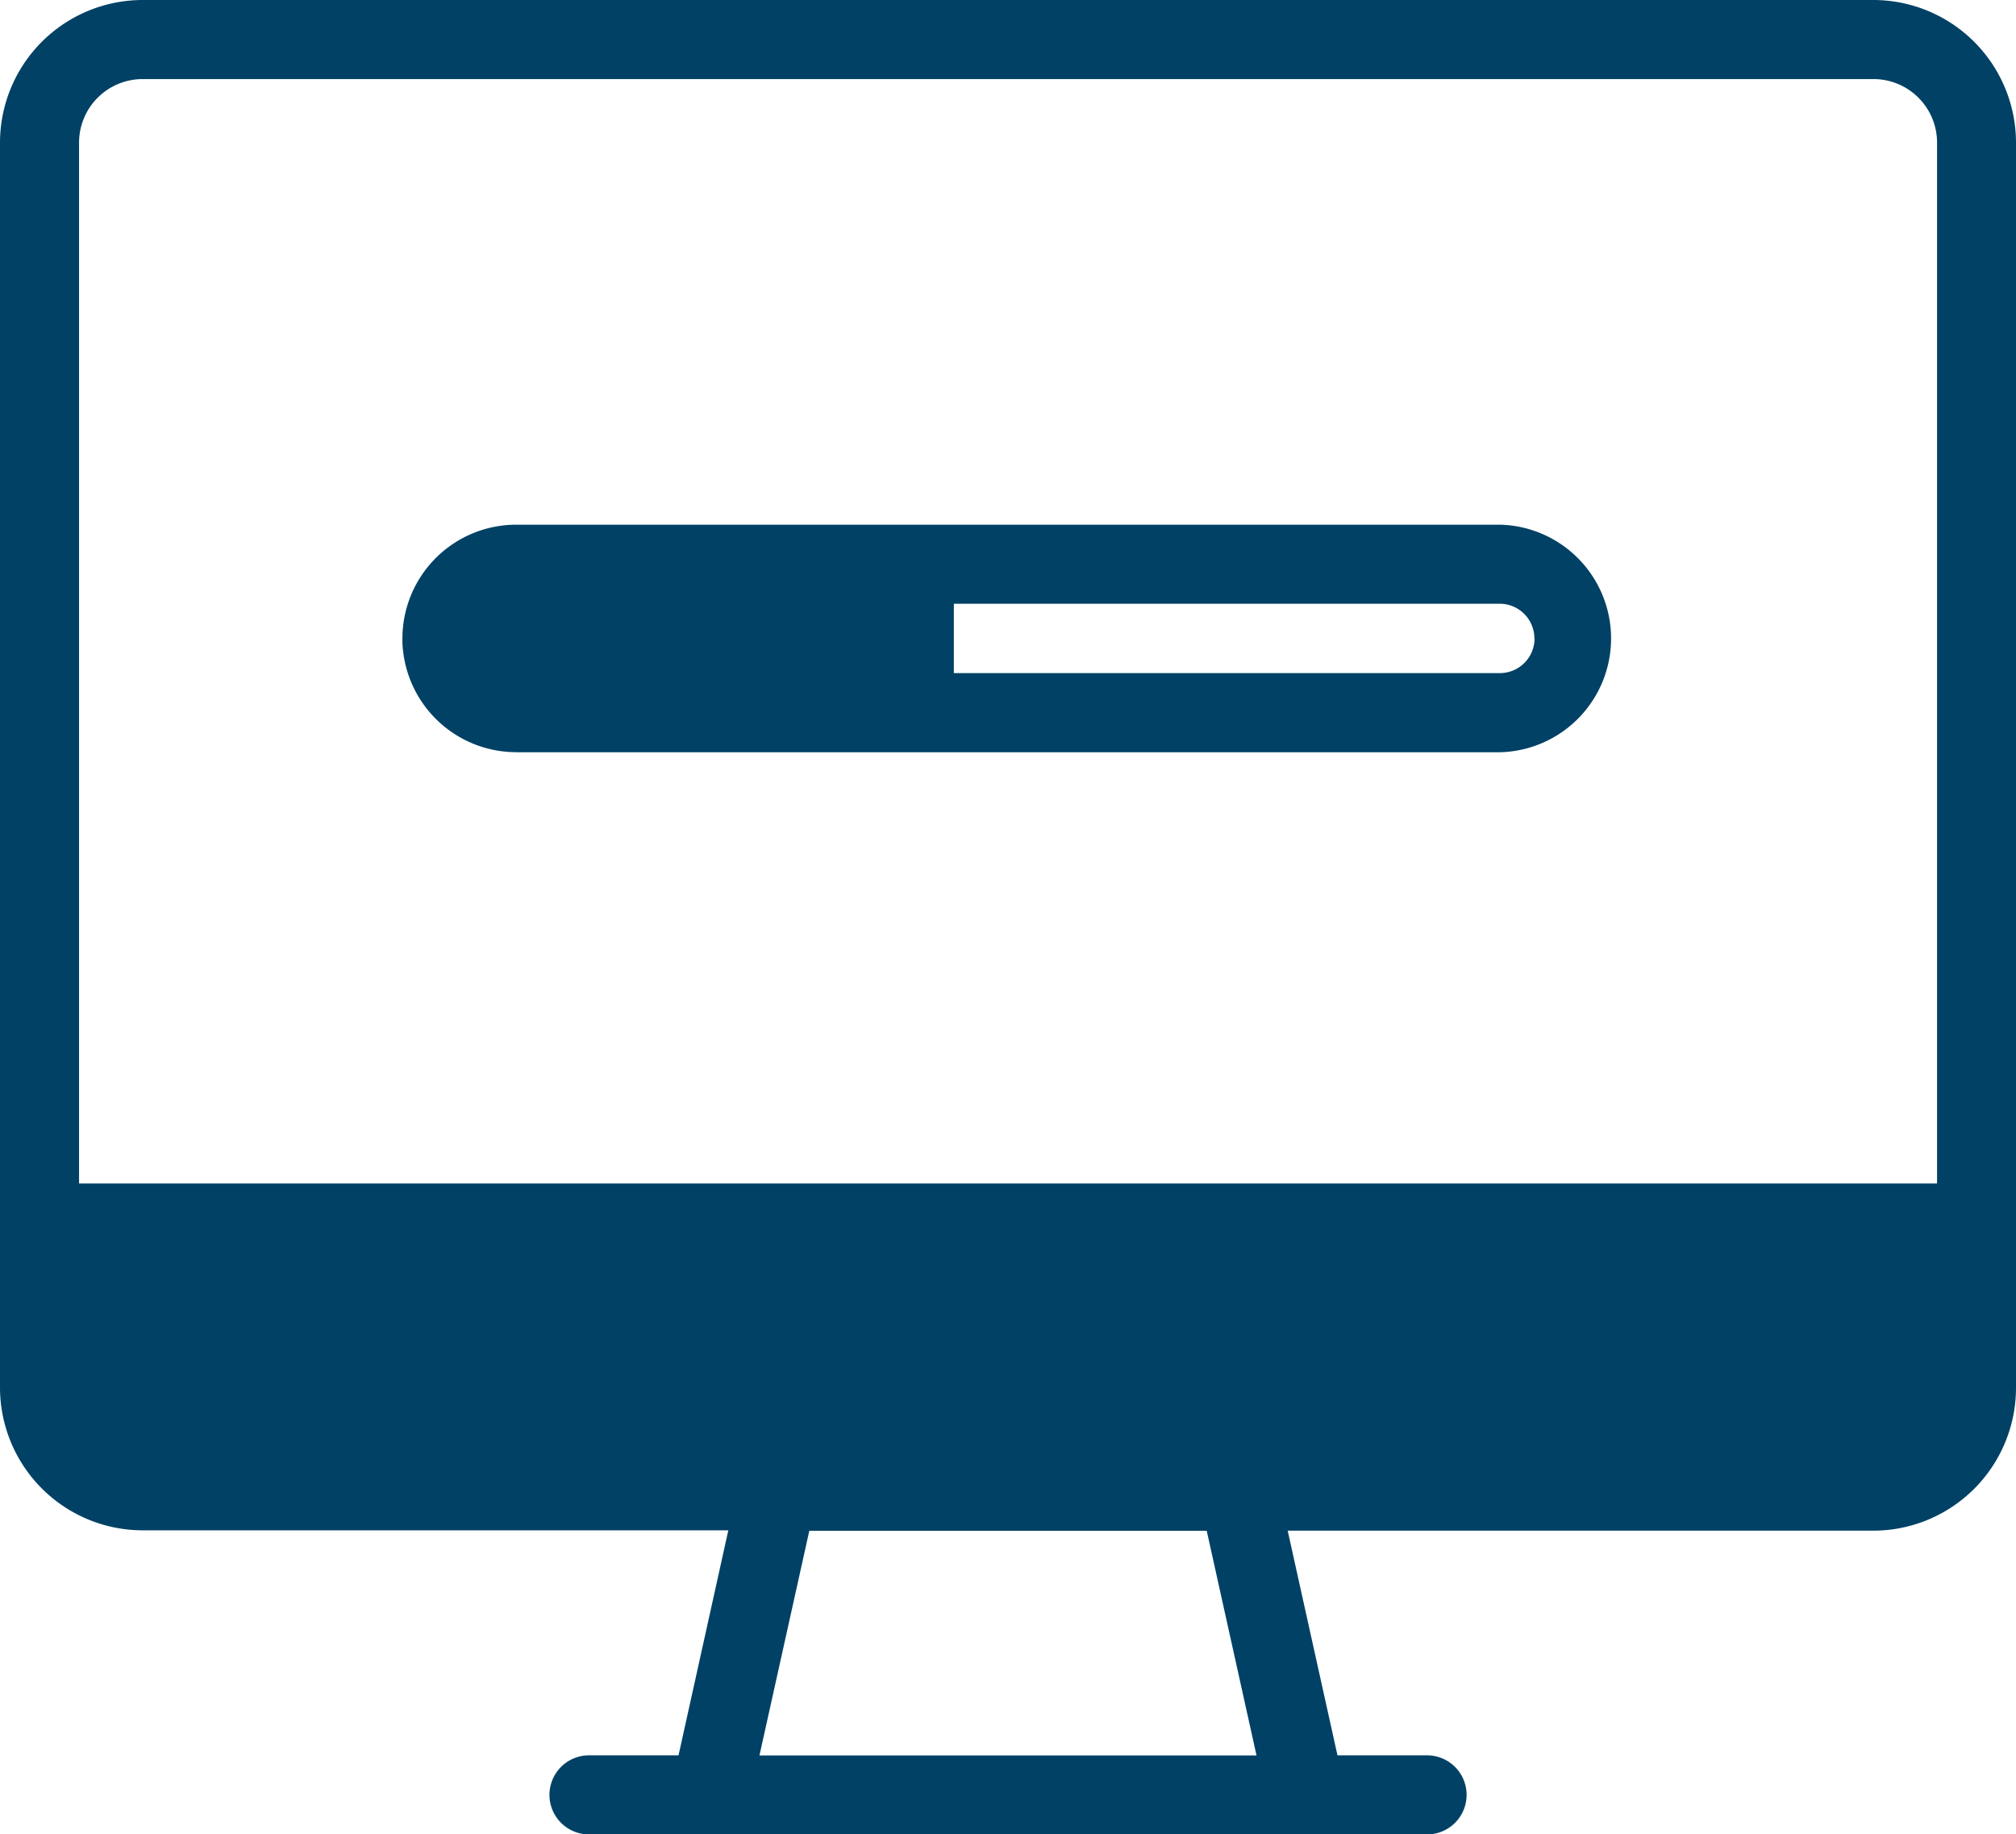
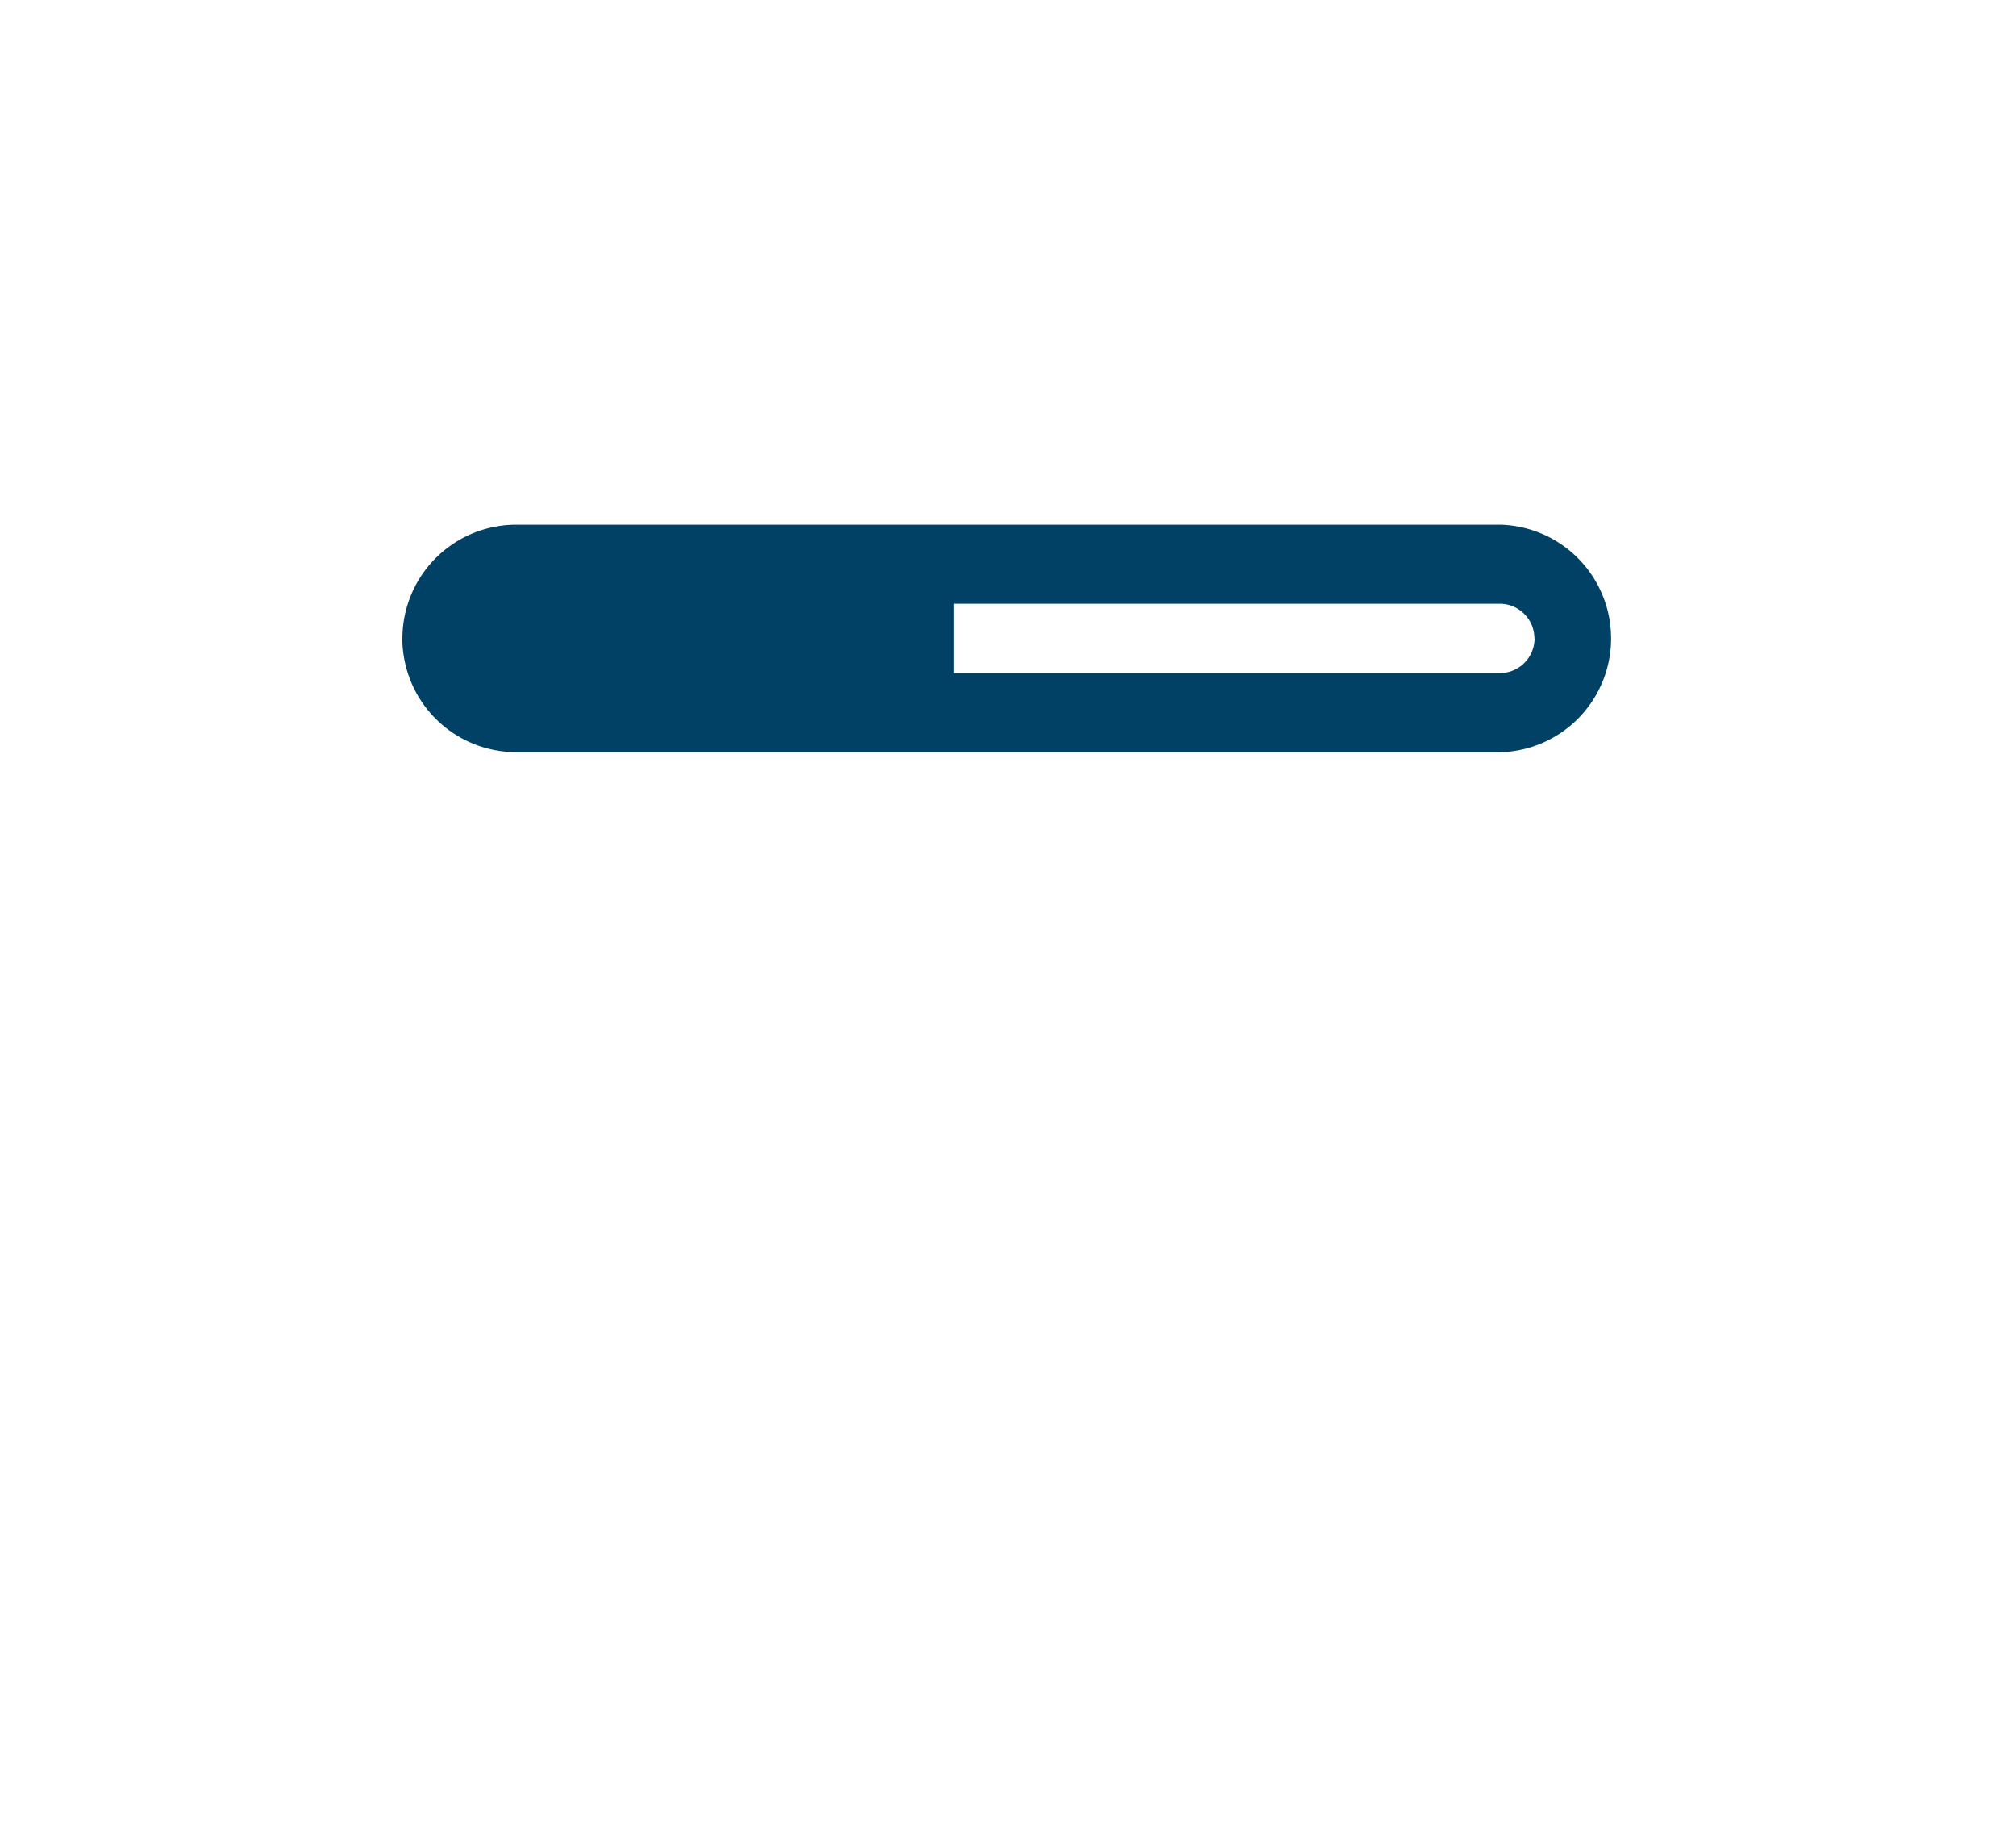
<svg xmlns="http://www.w3.org/2000/svg" id="Grupo_341" data-name="Grupo 341" width="70" height="63.686" viewBox="0 0 70 63.686">
  <g id="Grupo_340" data-name="Grupo 340" clip-path="url(#clip-path)">
-     <path id="Caminho_1747" data-name="Caminho 1747" d="M65.048,0H4.952A4.957,4.957,0,0,0,0,4.958V48.176a4.96,4.96,0,0,0,4.952,4.953H25.289L23.56,60.941H20.451a1.372,1.372,0,1,0,0,2.745h29.1a1.372,1.372,0,1,0,0-2.745H46.44l-1.729-7.8H65.048A4.96,4.96,0,0,0,70,48.176V4.958A4.957,4.957,0,0,0,65.048,0M4.952,2.745h60.1a2.208,2.208,0,0,1,2.207,2.21V41.088H2.745V4.958a2.209,2.209,0,0,1,2.2-2.213Zm38.677,58.2H26.37l1.731-7.8H41.9Z" fill="#004165" />
    <path id="Caminho_1748" data-name="Caminho 1748" d="M24.271,34.391H58.426a3.951,3.951,0,0,0,0-7.9H24.271a3.953,3.953,0,0,0-3.95,3.951,2.879,2.879,0,0,0,.019.4,3.957,3.957,0,0,0,3.931,3.547m35.36-3.95a1.206,1.206,0,0,1-1.2,1.205H39.468V29.235H58.426a1.206,1.206,0,0,1,1.2,1.206" transform="translate(-6.348 -8.275)" fill="#004165" />
  </g>
</svg>